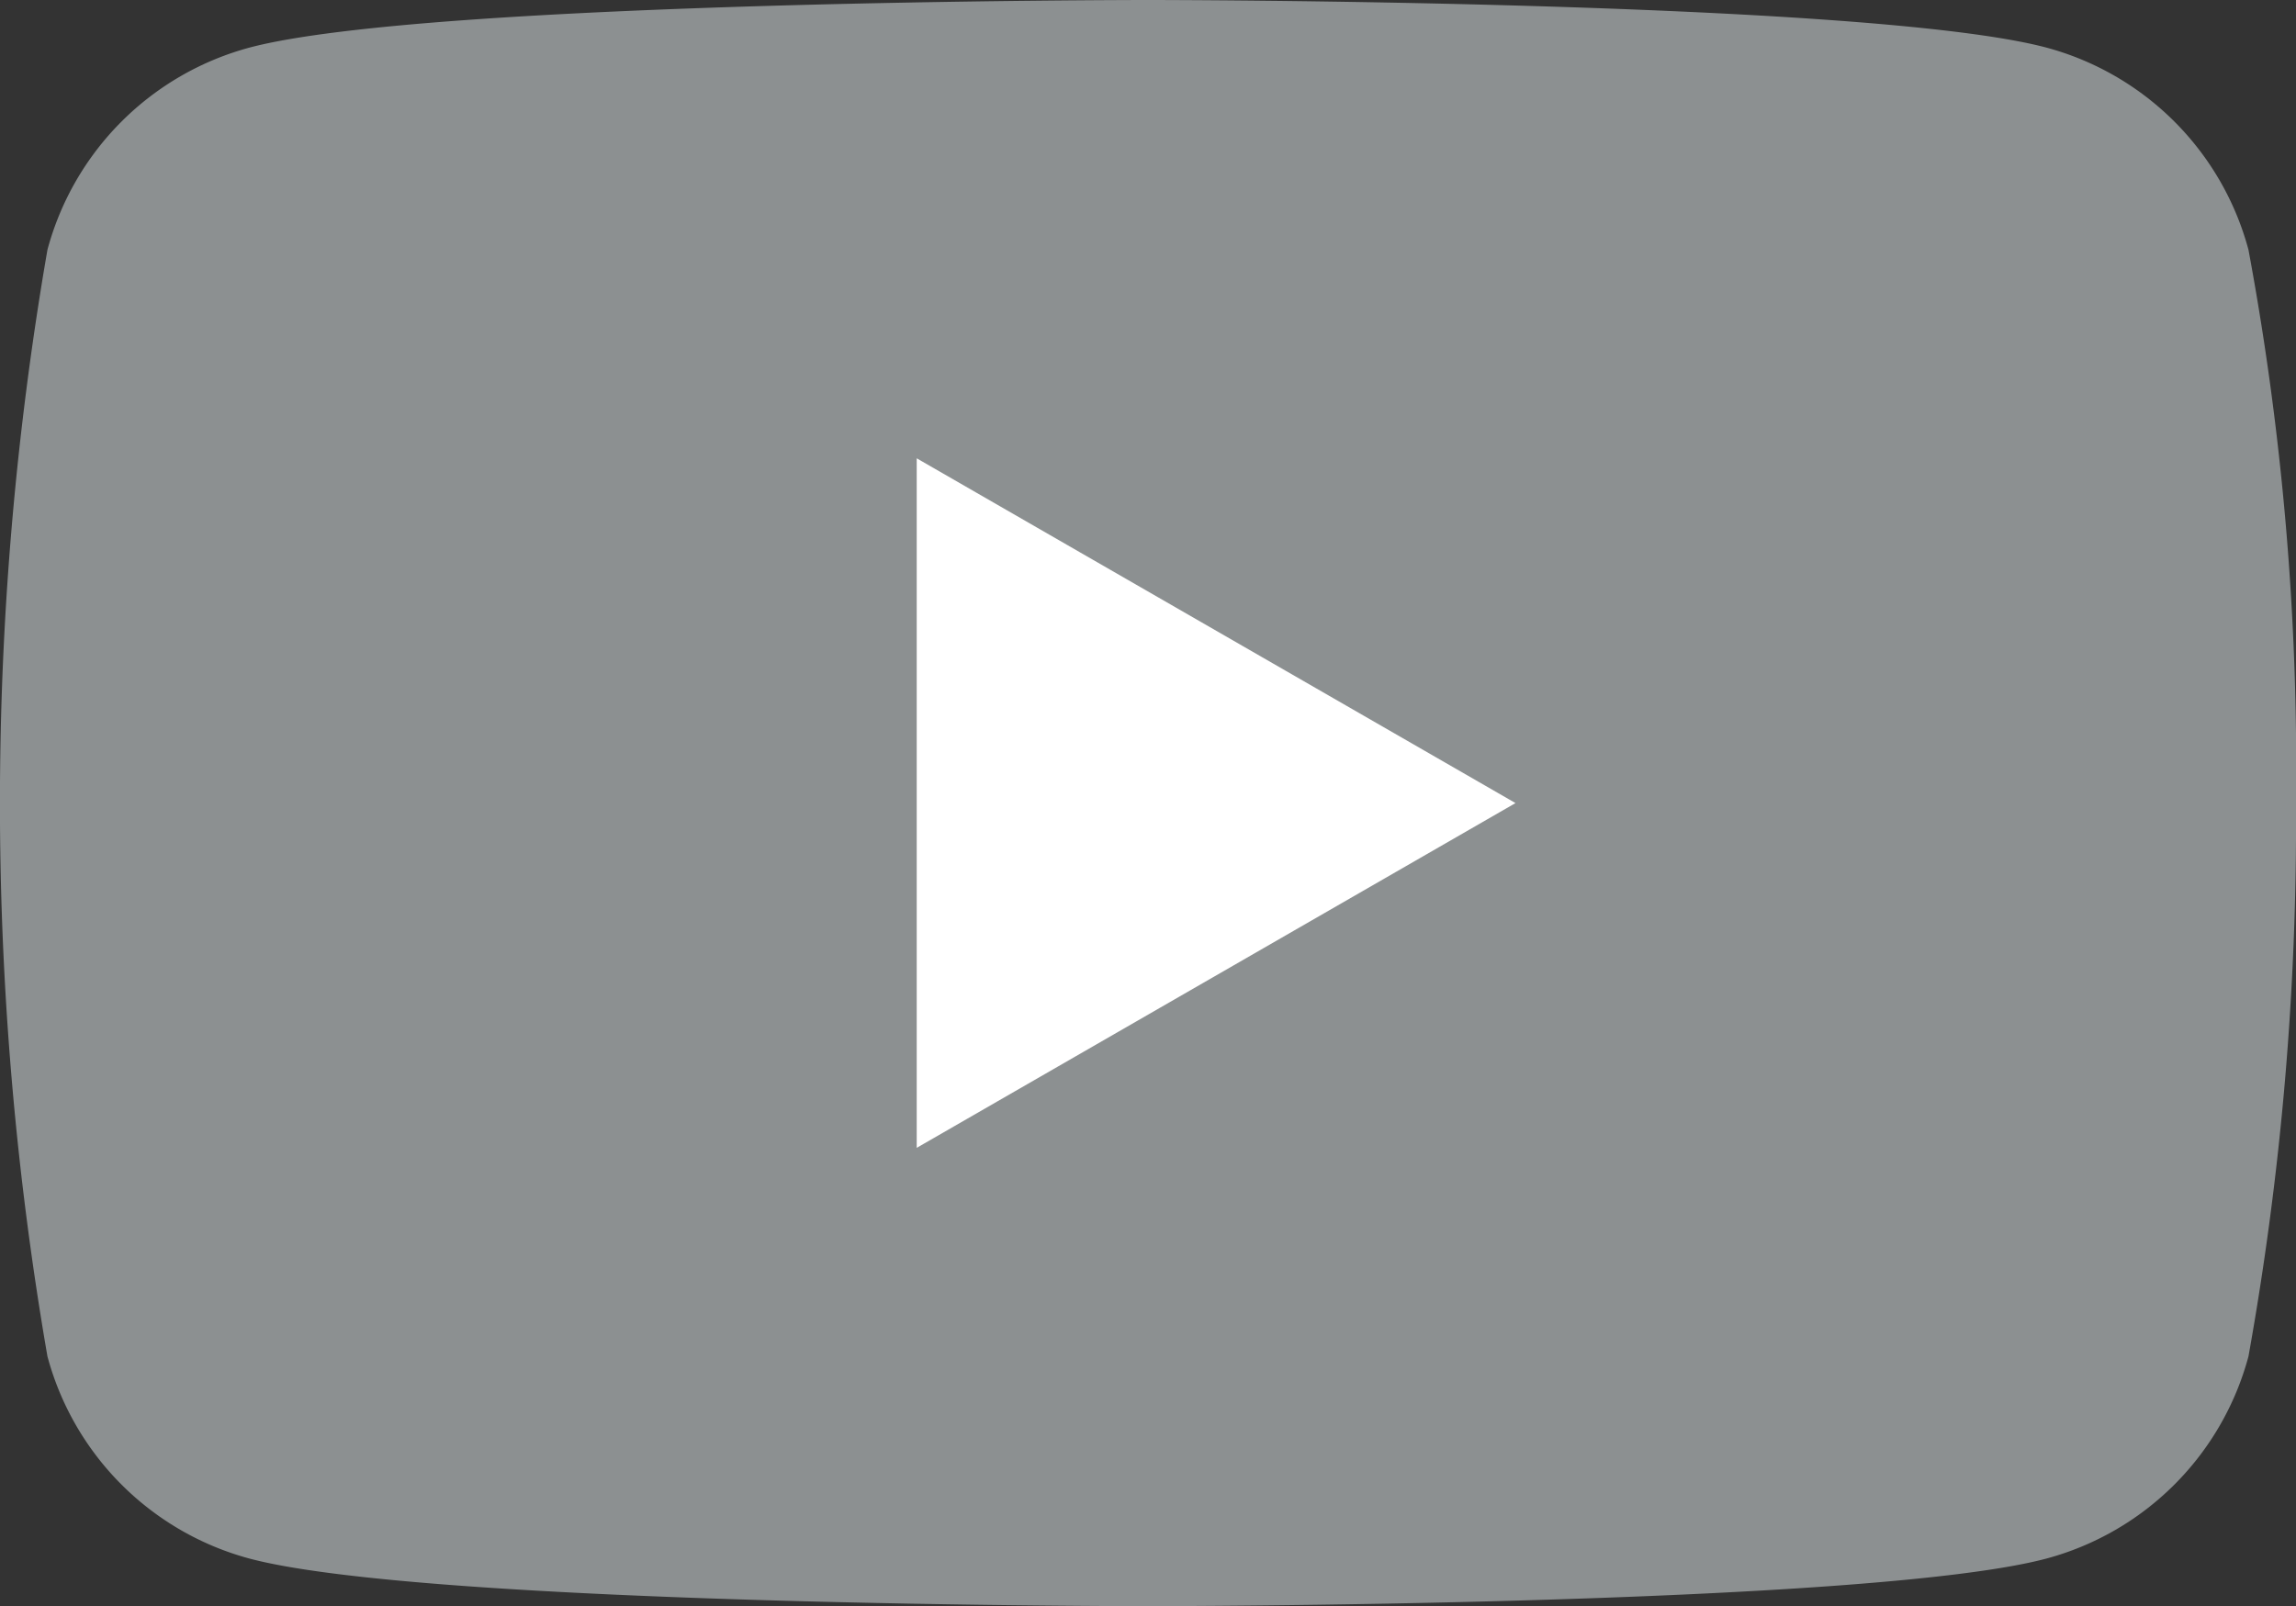
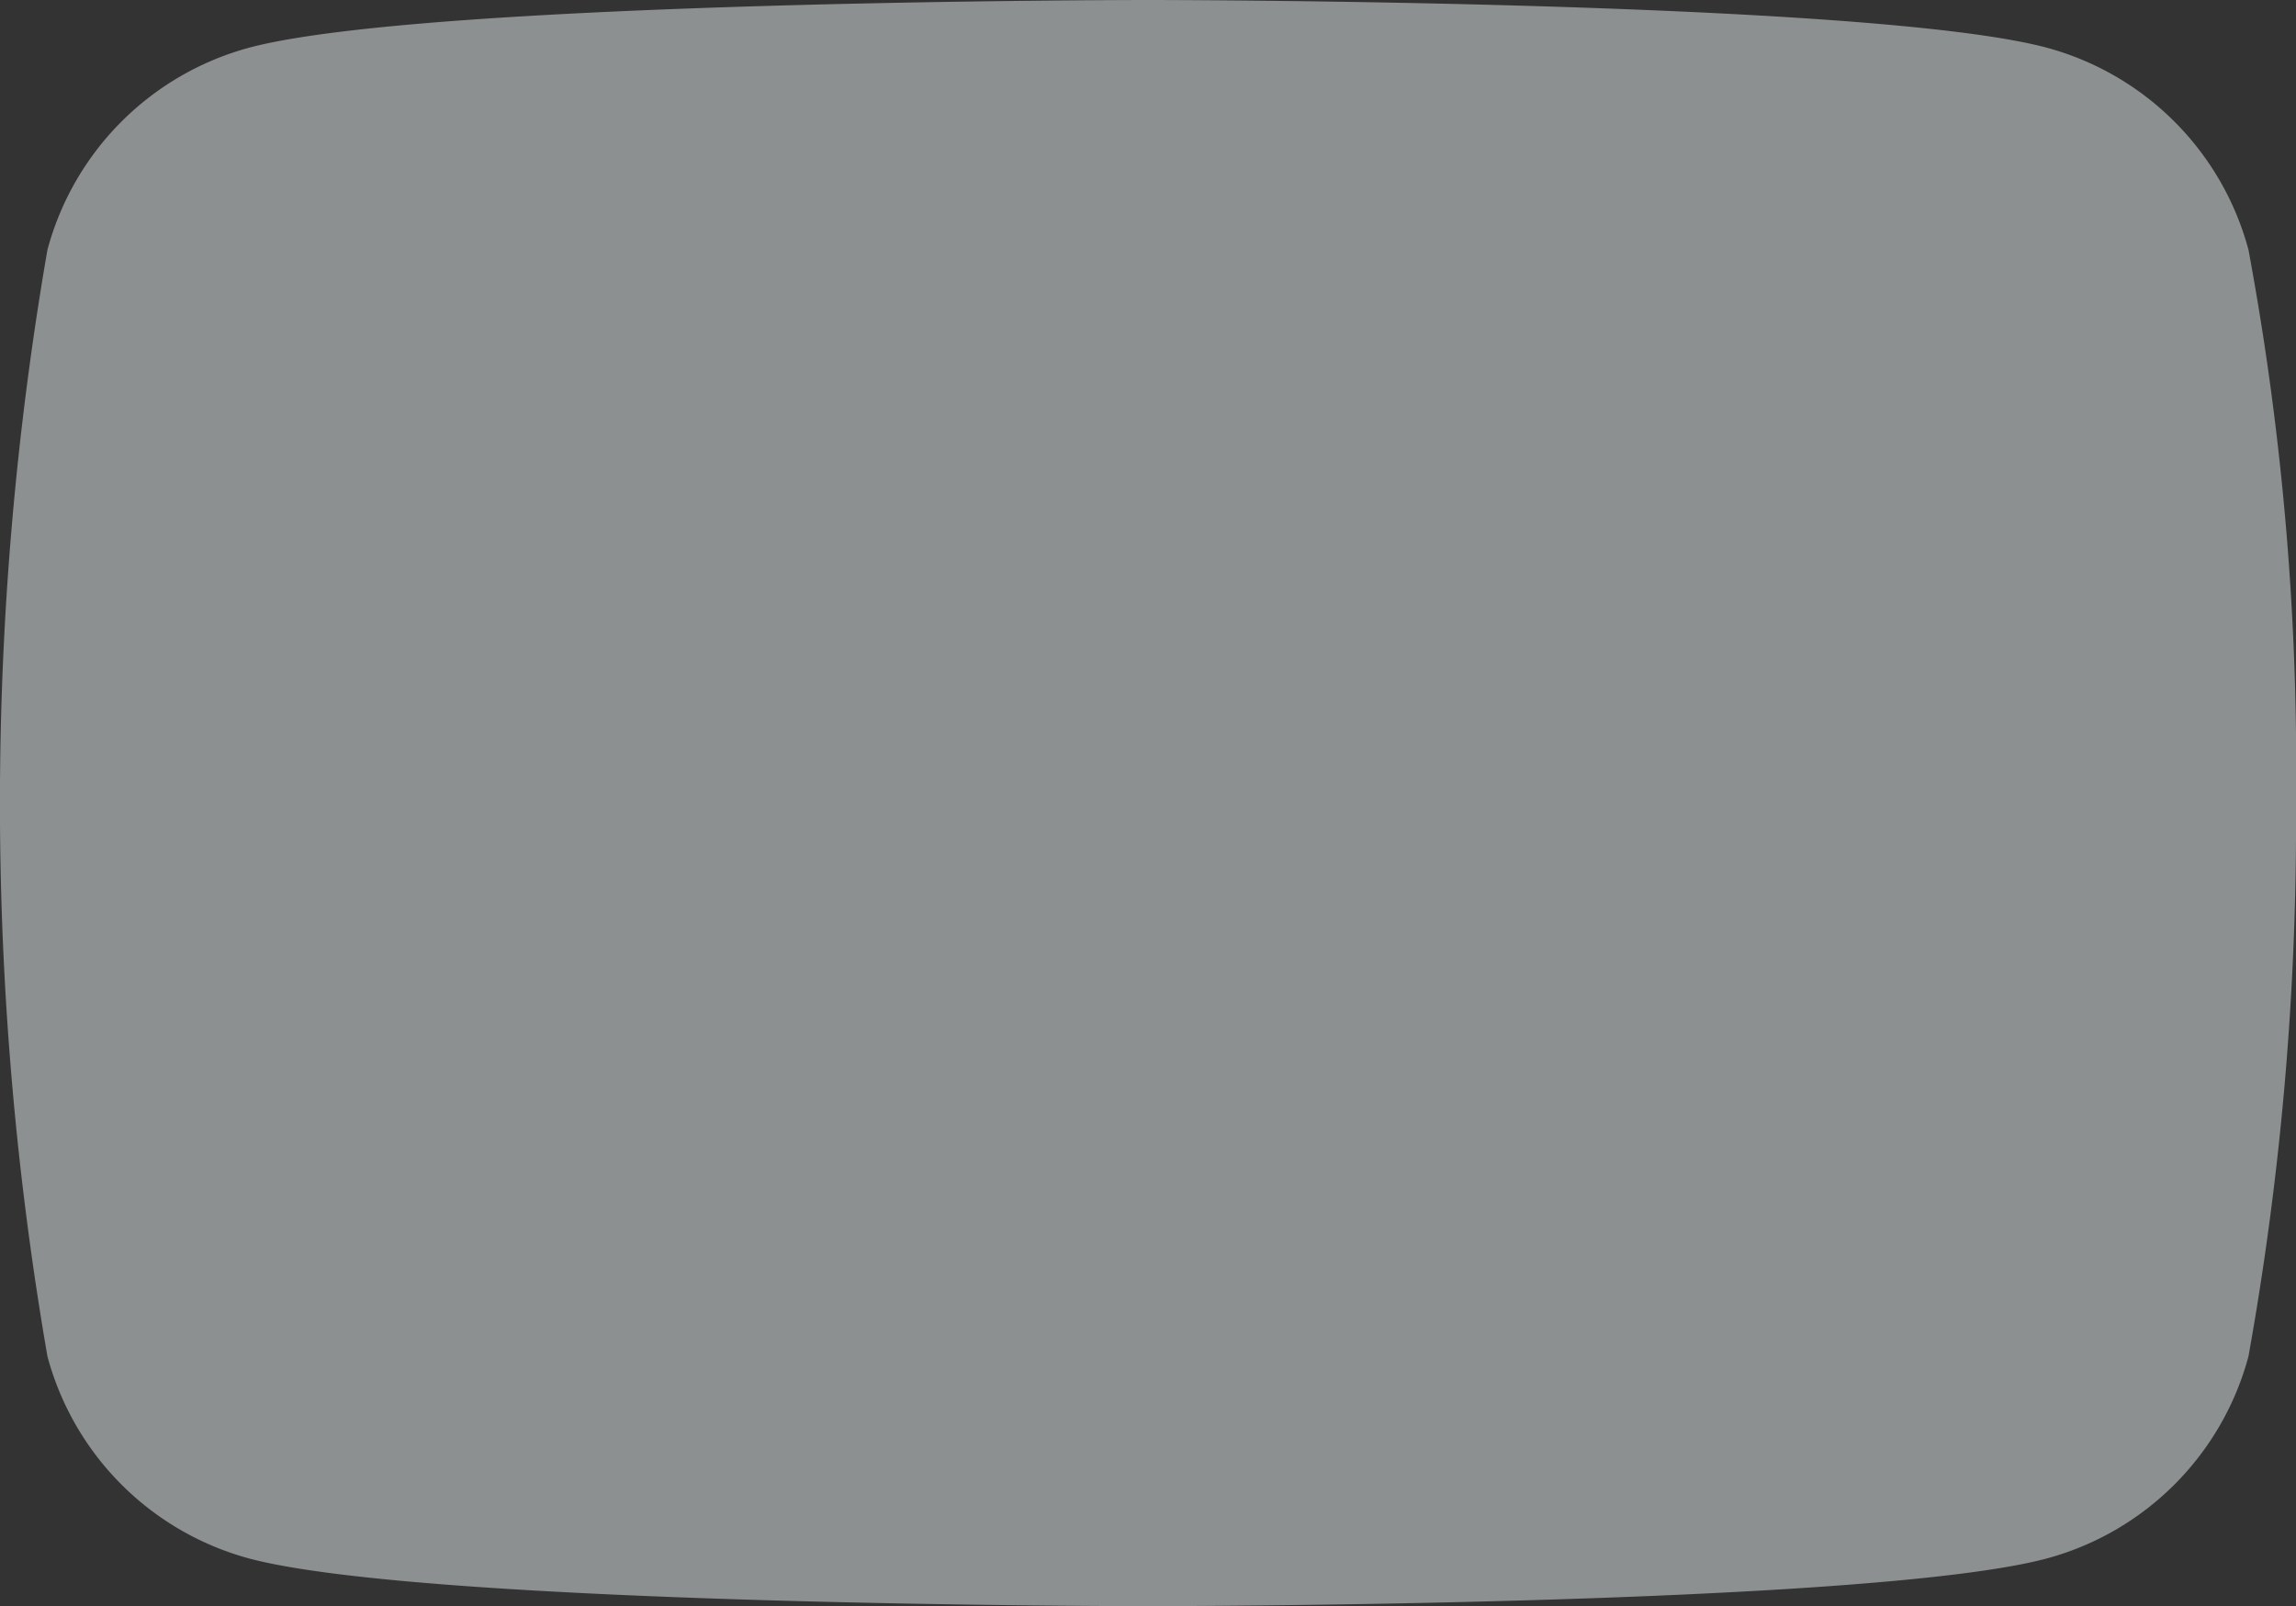
<svg xmlns="http://www.w3.org/2000/svg" id="Youtube" width="26.381" height="18.457" viewBox="0 0 26.381 18.457">
  <rect x="0" y="0" width="26.381" height="18.457" fill="#333333" stroke="none" />
  <path id="Tracciato_200" data-name="Tracciato 200" d="M853.435,883.371a3.289,3.289,0,0,0-2.325-2.325c-2.064-.546-10.32-.546-10.32-.546s-8.256,0-10.32.546a3.289,3.289,0,0,0-2.325,2.325,37.314,37.314,0,0,0,0,12.716,3.289,3.289,0,0,0,2.325,2.325c2.064.546,10.32.546,10.32.546s8.256,0,10.32-.546a3.289,3.289,0,0,0,2.325-2.325,34.791,34.791,0,0,0,.546-6.358A32.57,32.57,0,0,0,853.435,883.371Z" transform="translate(-827.6 -880.5)" fill="#8c9091" />
-   <path id="Tracciato_201" data-name="Tracciato 201" d="M872,910.624l6.88-3.962L872,902.7Z" transform="translate(-861.467 -897.433)" fill="#fff" />
</svg>